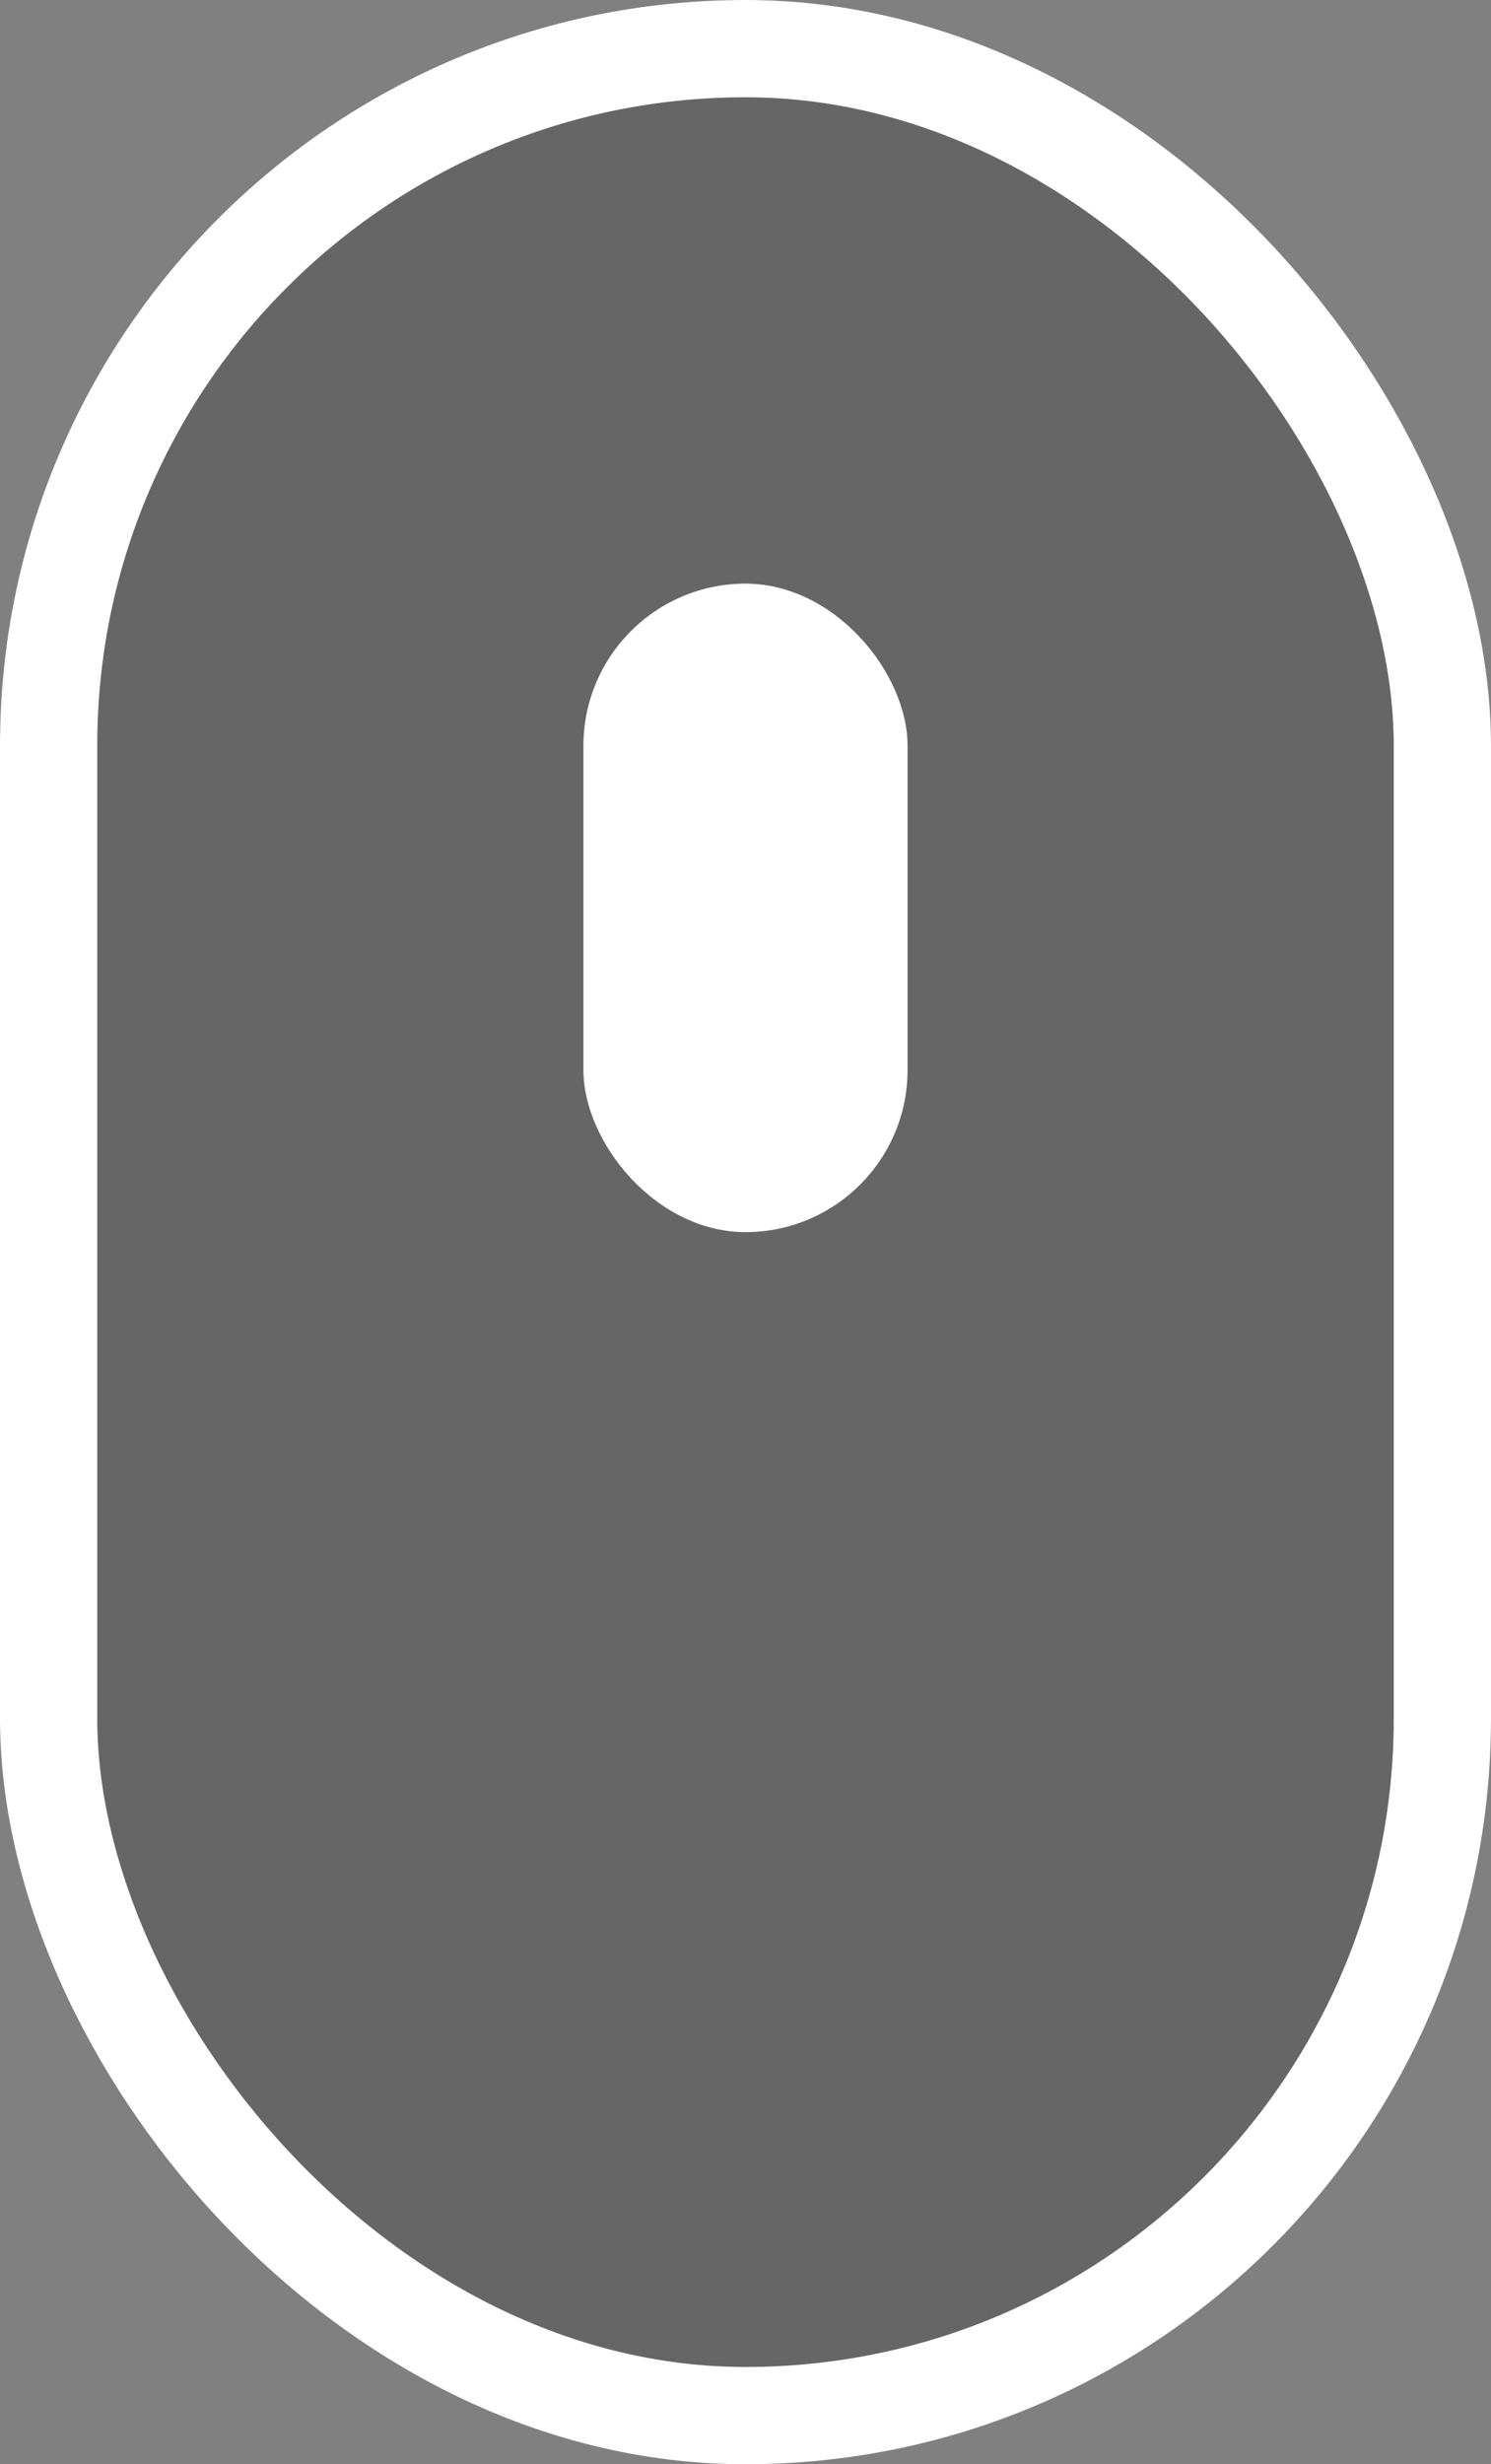
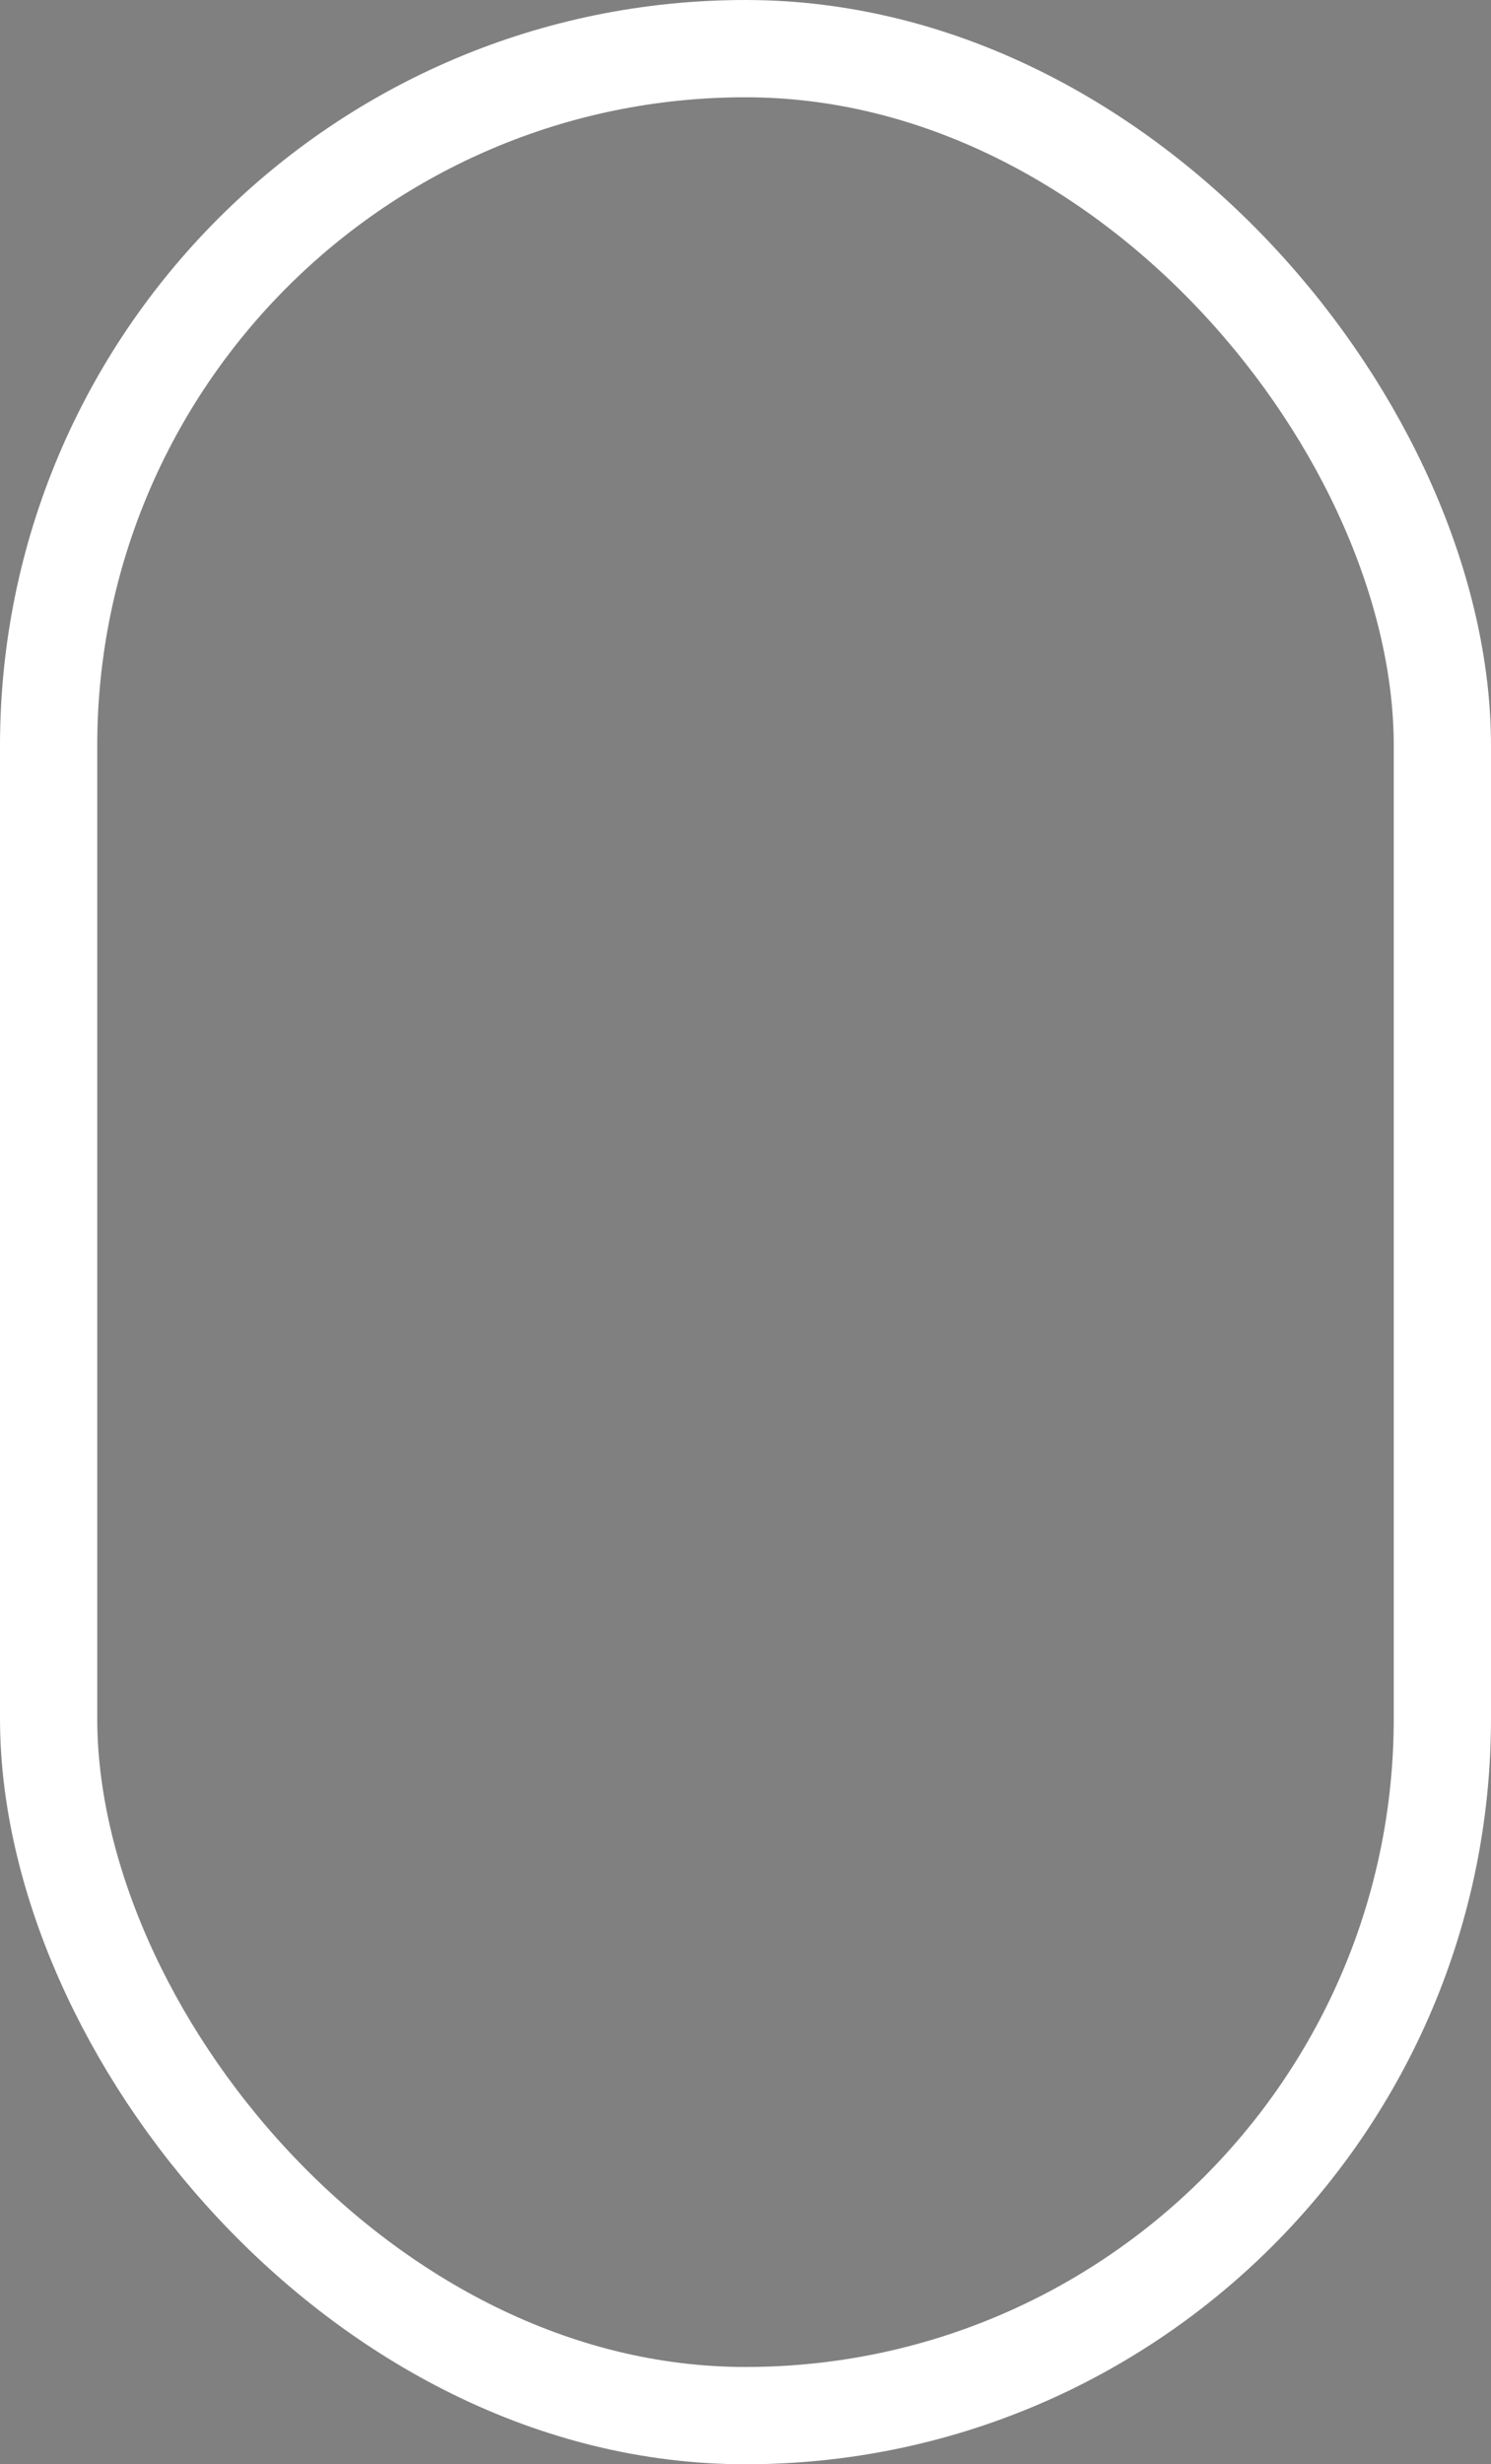
<svg xmlns="http://www.w3.org/2000/svg" width="23" height="38" viewBox="0 0 23 38">
  <rect x="0" y="0" width="23" height="38" fill="#808080" stroke="none" />
  <g id="scroll-icon" transform="translate(-994 -982)">
    <g id="Rechteck_66" data-name="Rechteck 66" transform="translate(994 982)" fill="rgba(0,0,0,0.2)" stroke="#fff" stroke-width="1.5">
-       <rect width="23" height="38" rx="11.5" stroke="none" />
      <rect x="0.75" y="0.75" width="21.5" height="36.5" rx="10.75" fill="none" />
    </g>
-     <rect id="Rechteck_67" data-name="Rechteck 67" width="5" height="10" rx="2.5" transform="translate(1003 991)" fill="#fff" />
  </g>
</svg>